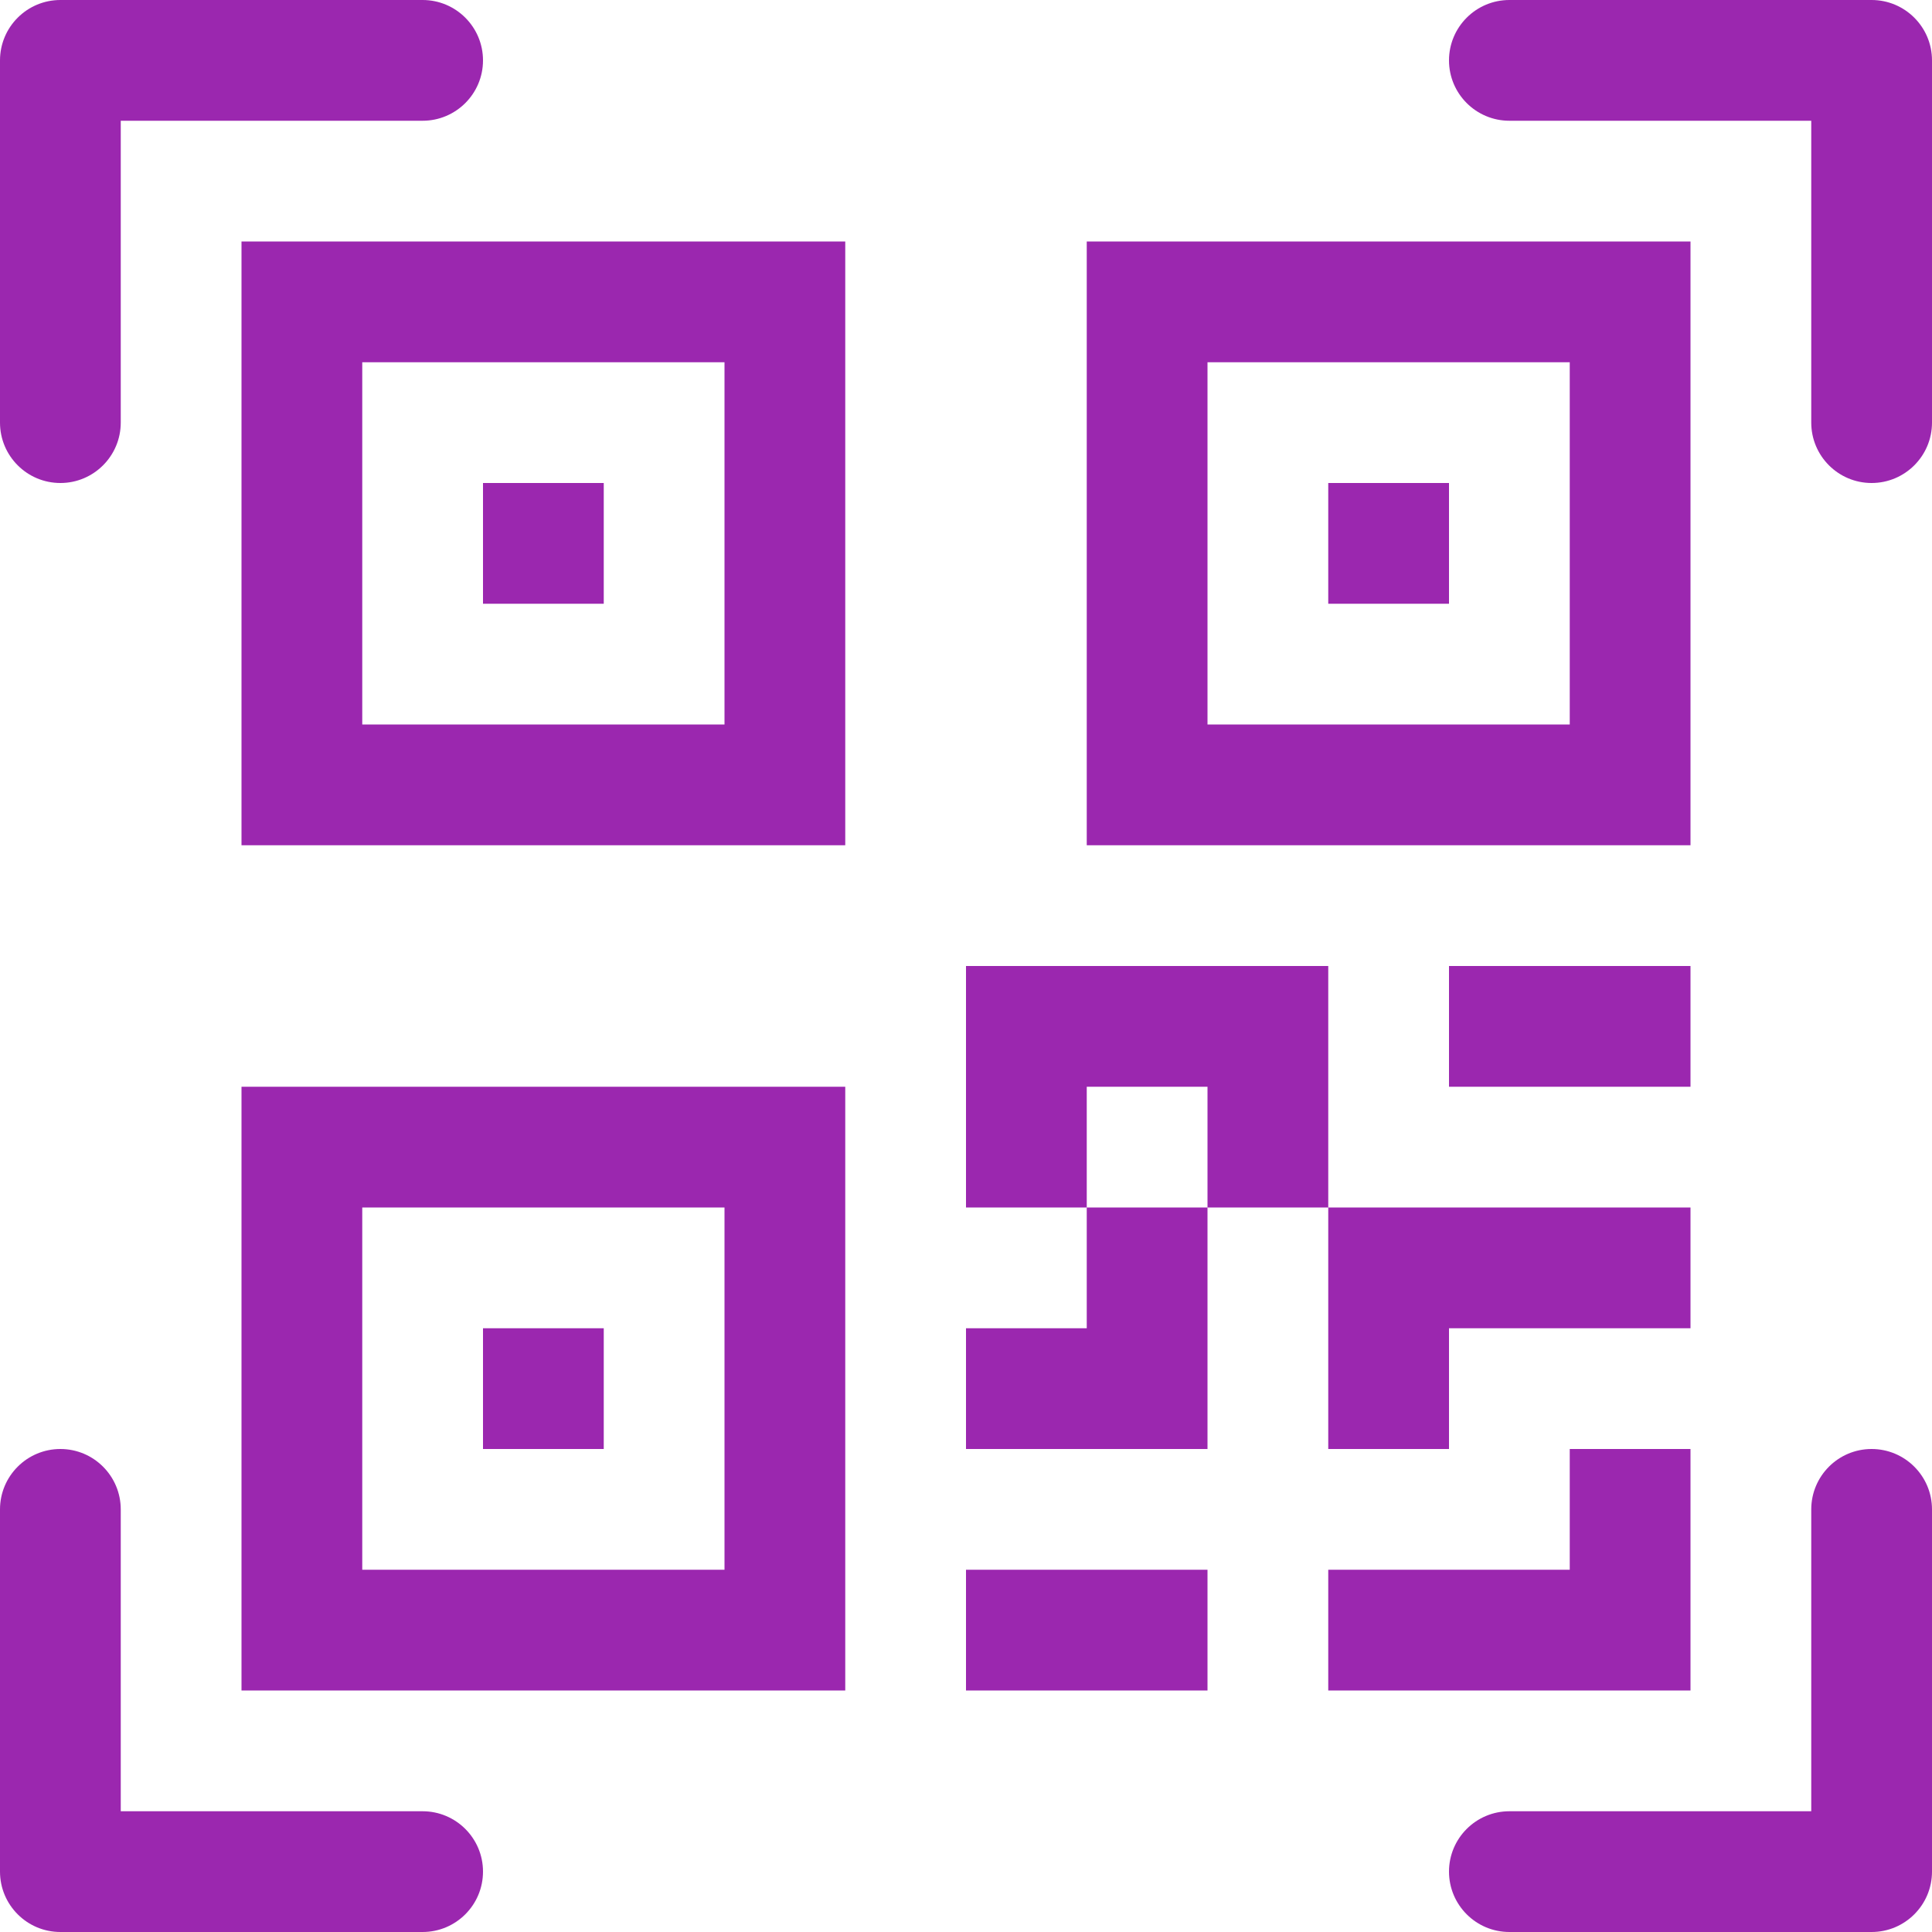
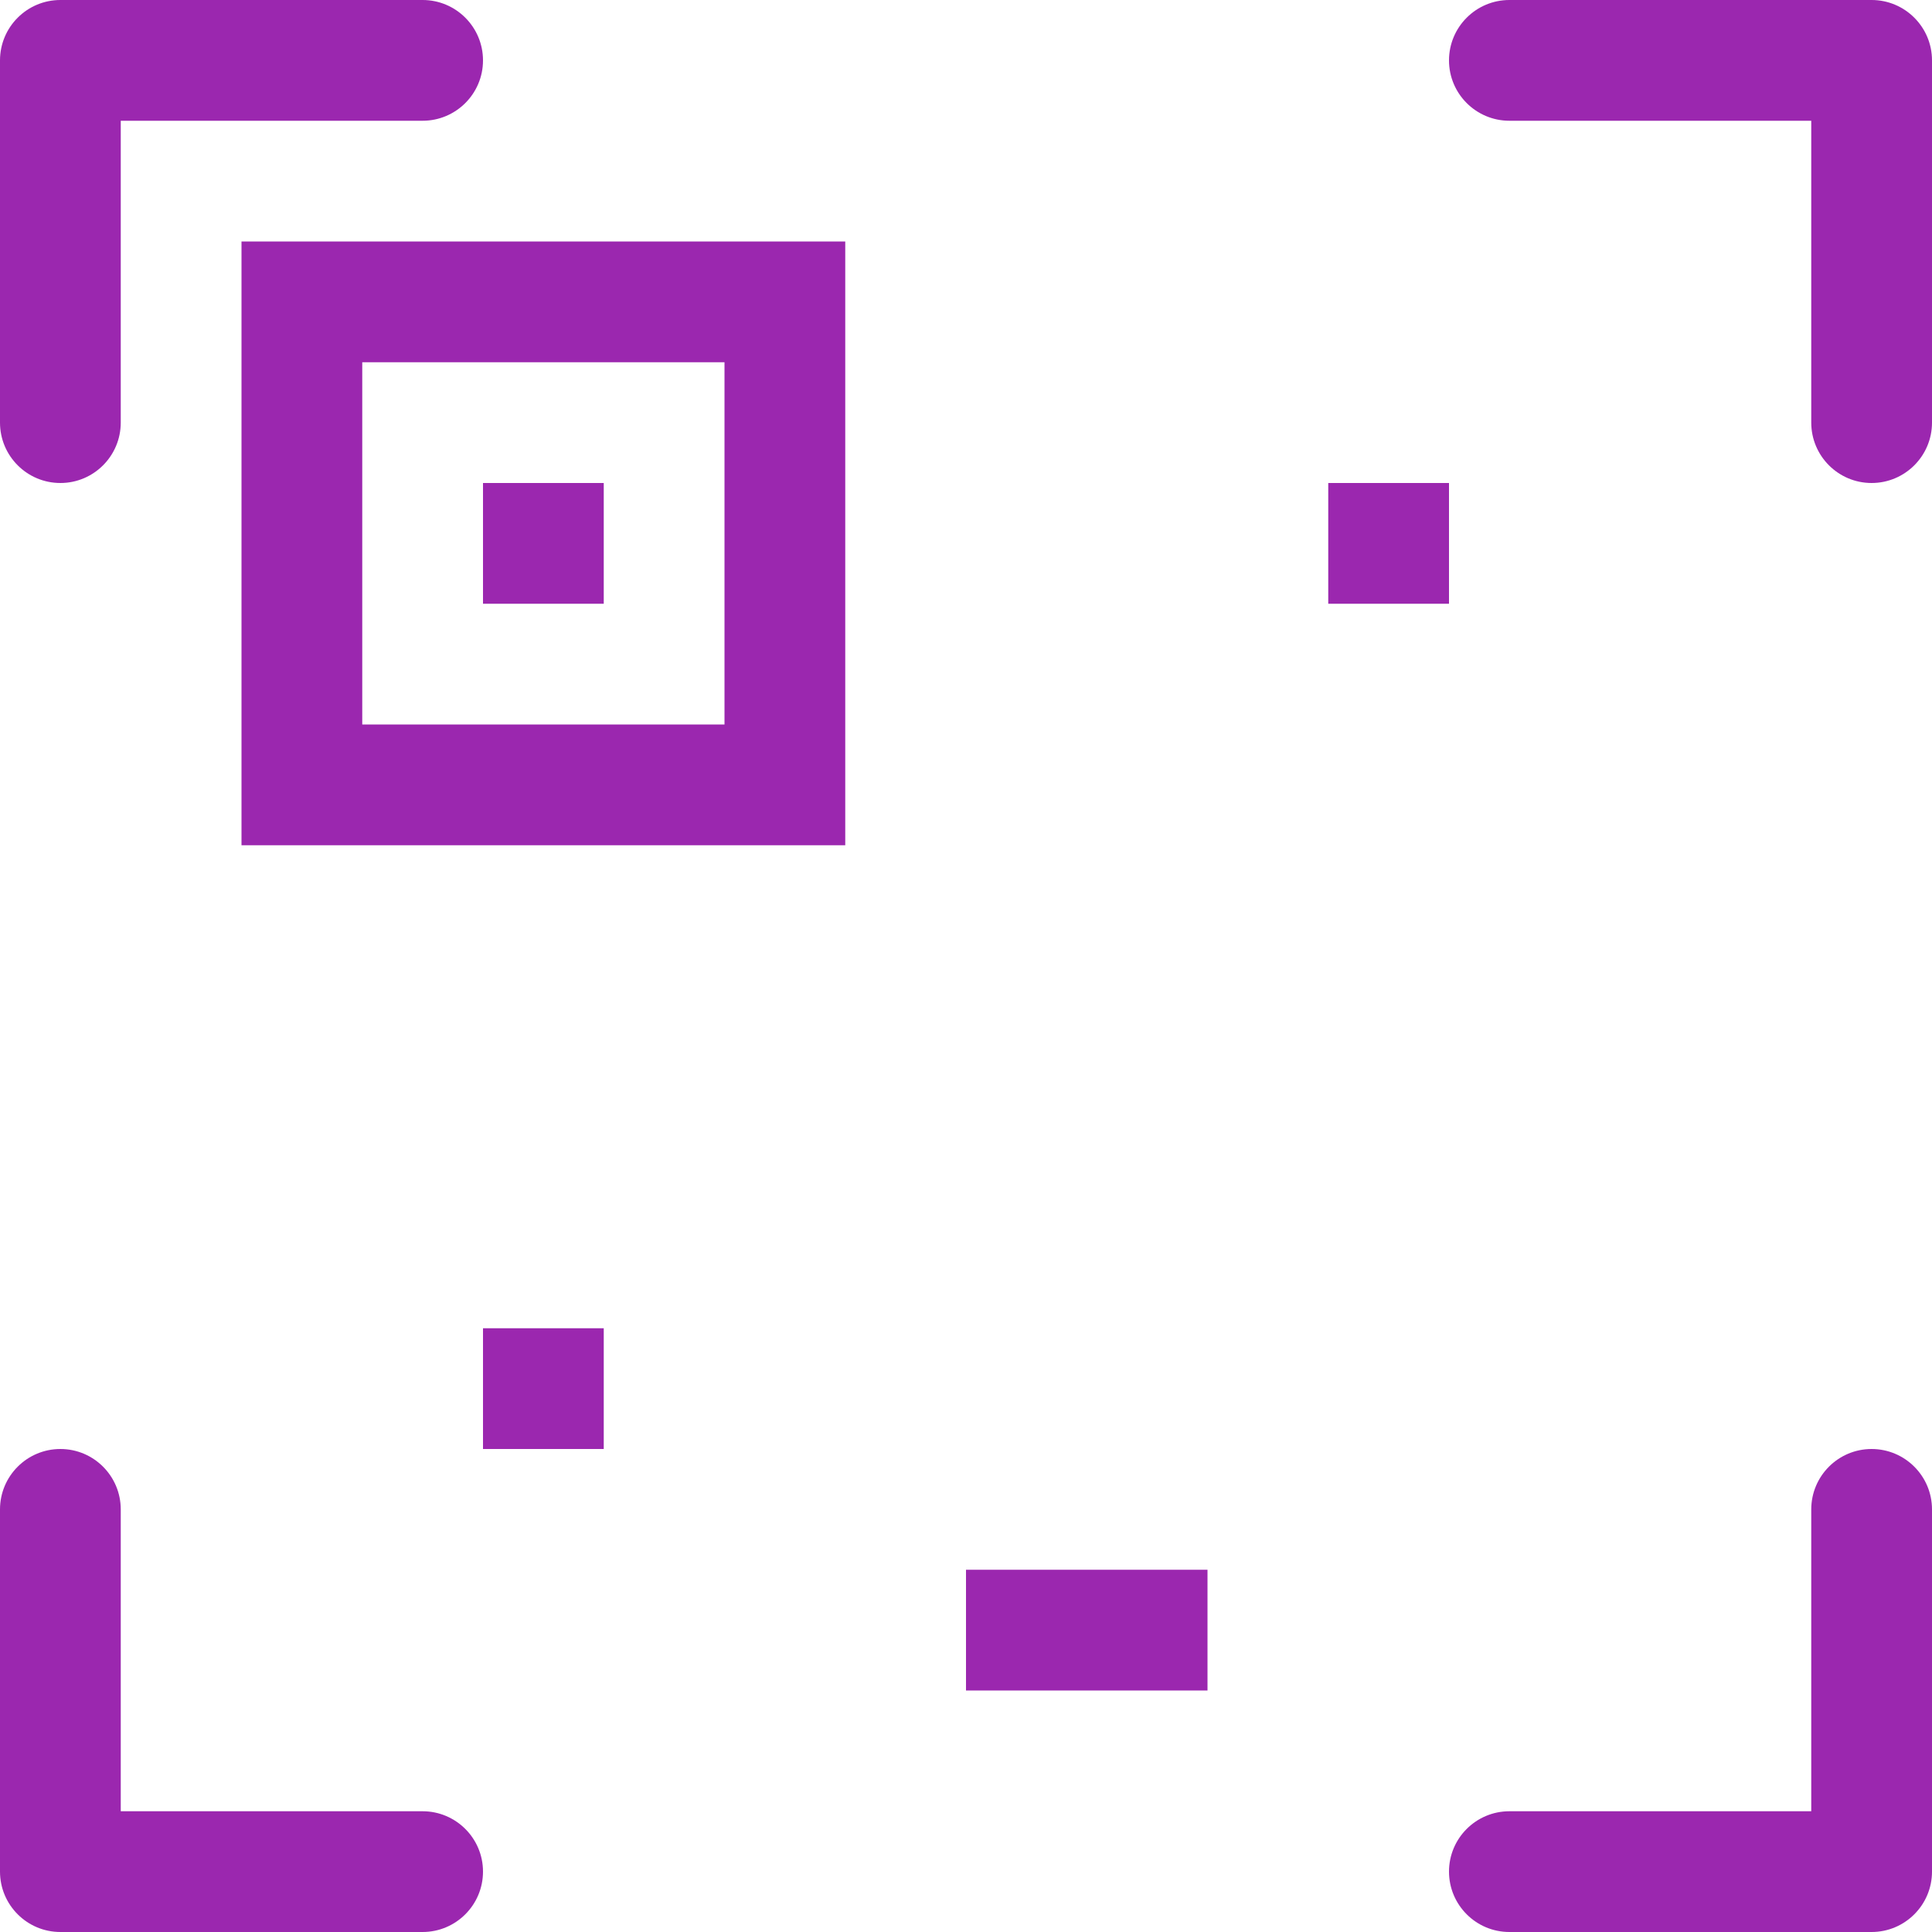
<svg xmlns="http://www.w3.org/2000/svg" width="30" height="30" viewBox="0 0 30 30" fill="none">
  <path d="M0 0.938C0 0.42 0.42 0 0.938 0H6.562C7.08 0 7.5 0.42 7.5 0.938C7.5 1.455 7.08 1.875 6.562 1.875H1.875V6.562C1.875 7.08 1.455 7.5 0.938 7.5C0.42 7.5 0 7.08 0 6.562V0.938Z" fill="#9B27AF" />
  <path d="M22.5 0.938C22.5 0.42 22.92 0 23.438 0H29.062C29.58 0 30 0.42 30 0.938V6.562C30 7.08 29.58 7.5 29.062 7.5C28.545 7.5 28.125 7.08 28.125 6.562V1.875H23.438C22.92 1.875 22.5 1.455 22.5 0.938Z" fill="#9B27AF" />
  <path d="M0.938 22.5C1.455 22.5 1.875 22.92 1.875 23.438V28.125H6.562C7.08 28.125 7.5 28.545 7.5 29.062C7.5 29.58 7.08 30 6.562 30H0.938C0.42 30 0 29.58 0 29.062V23.438C0 22.92 0.42 22.5 0.938 22.5Z" fill="#9B27AF" />
  <path d="M29.062 22.5C29.58 22.5 30 22.92 30 23.438V29.062C30 29.58 29.58 30 29.062 30H23.438C22.92 30 22.5 29.58 22.5 29.062C22.5 28.545 22.92 28.125 23.438 28.125H28.125V23.438C28.125 22.92 28.545 22.5 29.062 22.5Z" fill="#9B27AF" />
  <path d="M7.5 7.5H9.375V9.375H7.5V7.5Z" fill="#9B27AF" />
  <path d="M13.125 3.75H3.75V13.125H13.125V3.75ZM5.625 5.625H11.25V11.25H5.625V5.625Z" fill="#9B27AF" />
  <path d="M9.375 20.625H7.5V22.5H9.375V20.625Z" fill="#9B27AF" />
-   <path d="M13.125 16.875H3.75V26.25H13.125V16.875ZM5.625 18.75H11.25V24.375H5.625V18.75Z" fill="#9B27AF" />
  <path d="M20.625 7.5H22.5V9.375H20.625V7.5Z" fill="#9B27AF" />
-   <path d="M16.875 3.75H26.25V13.125H16.875V3.75ZM18.75 5.625V11.25H24.375V5.625H18.75Z" fill="#9B27AF" />
-   <path d="M15 15V18.75H16.875V20.625H15V22.5H18.75V18.75H20.625V22.5H22.5V20.625H26.25V18.75H20.625V15H15ZM18.75 18.75H16.875V16.875H18.75V18.75Z" fill="#9B27AF" />
-   <path d="M26.25 22.5H24.375V24.375H20.625V26.25H26.25V22.5Z" fill="#9B27AF" />
  <path d="M18.75 26.25V24.375H15V26.25H18.75Z" fill="#9B27AF" />
-   <path d="M22.5 16.875H26.25V15H22.5V16.875Z" fill="#9B27AF" />
</svg>